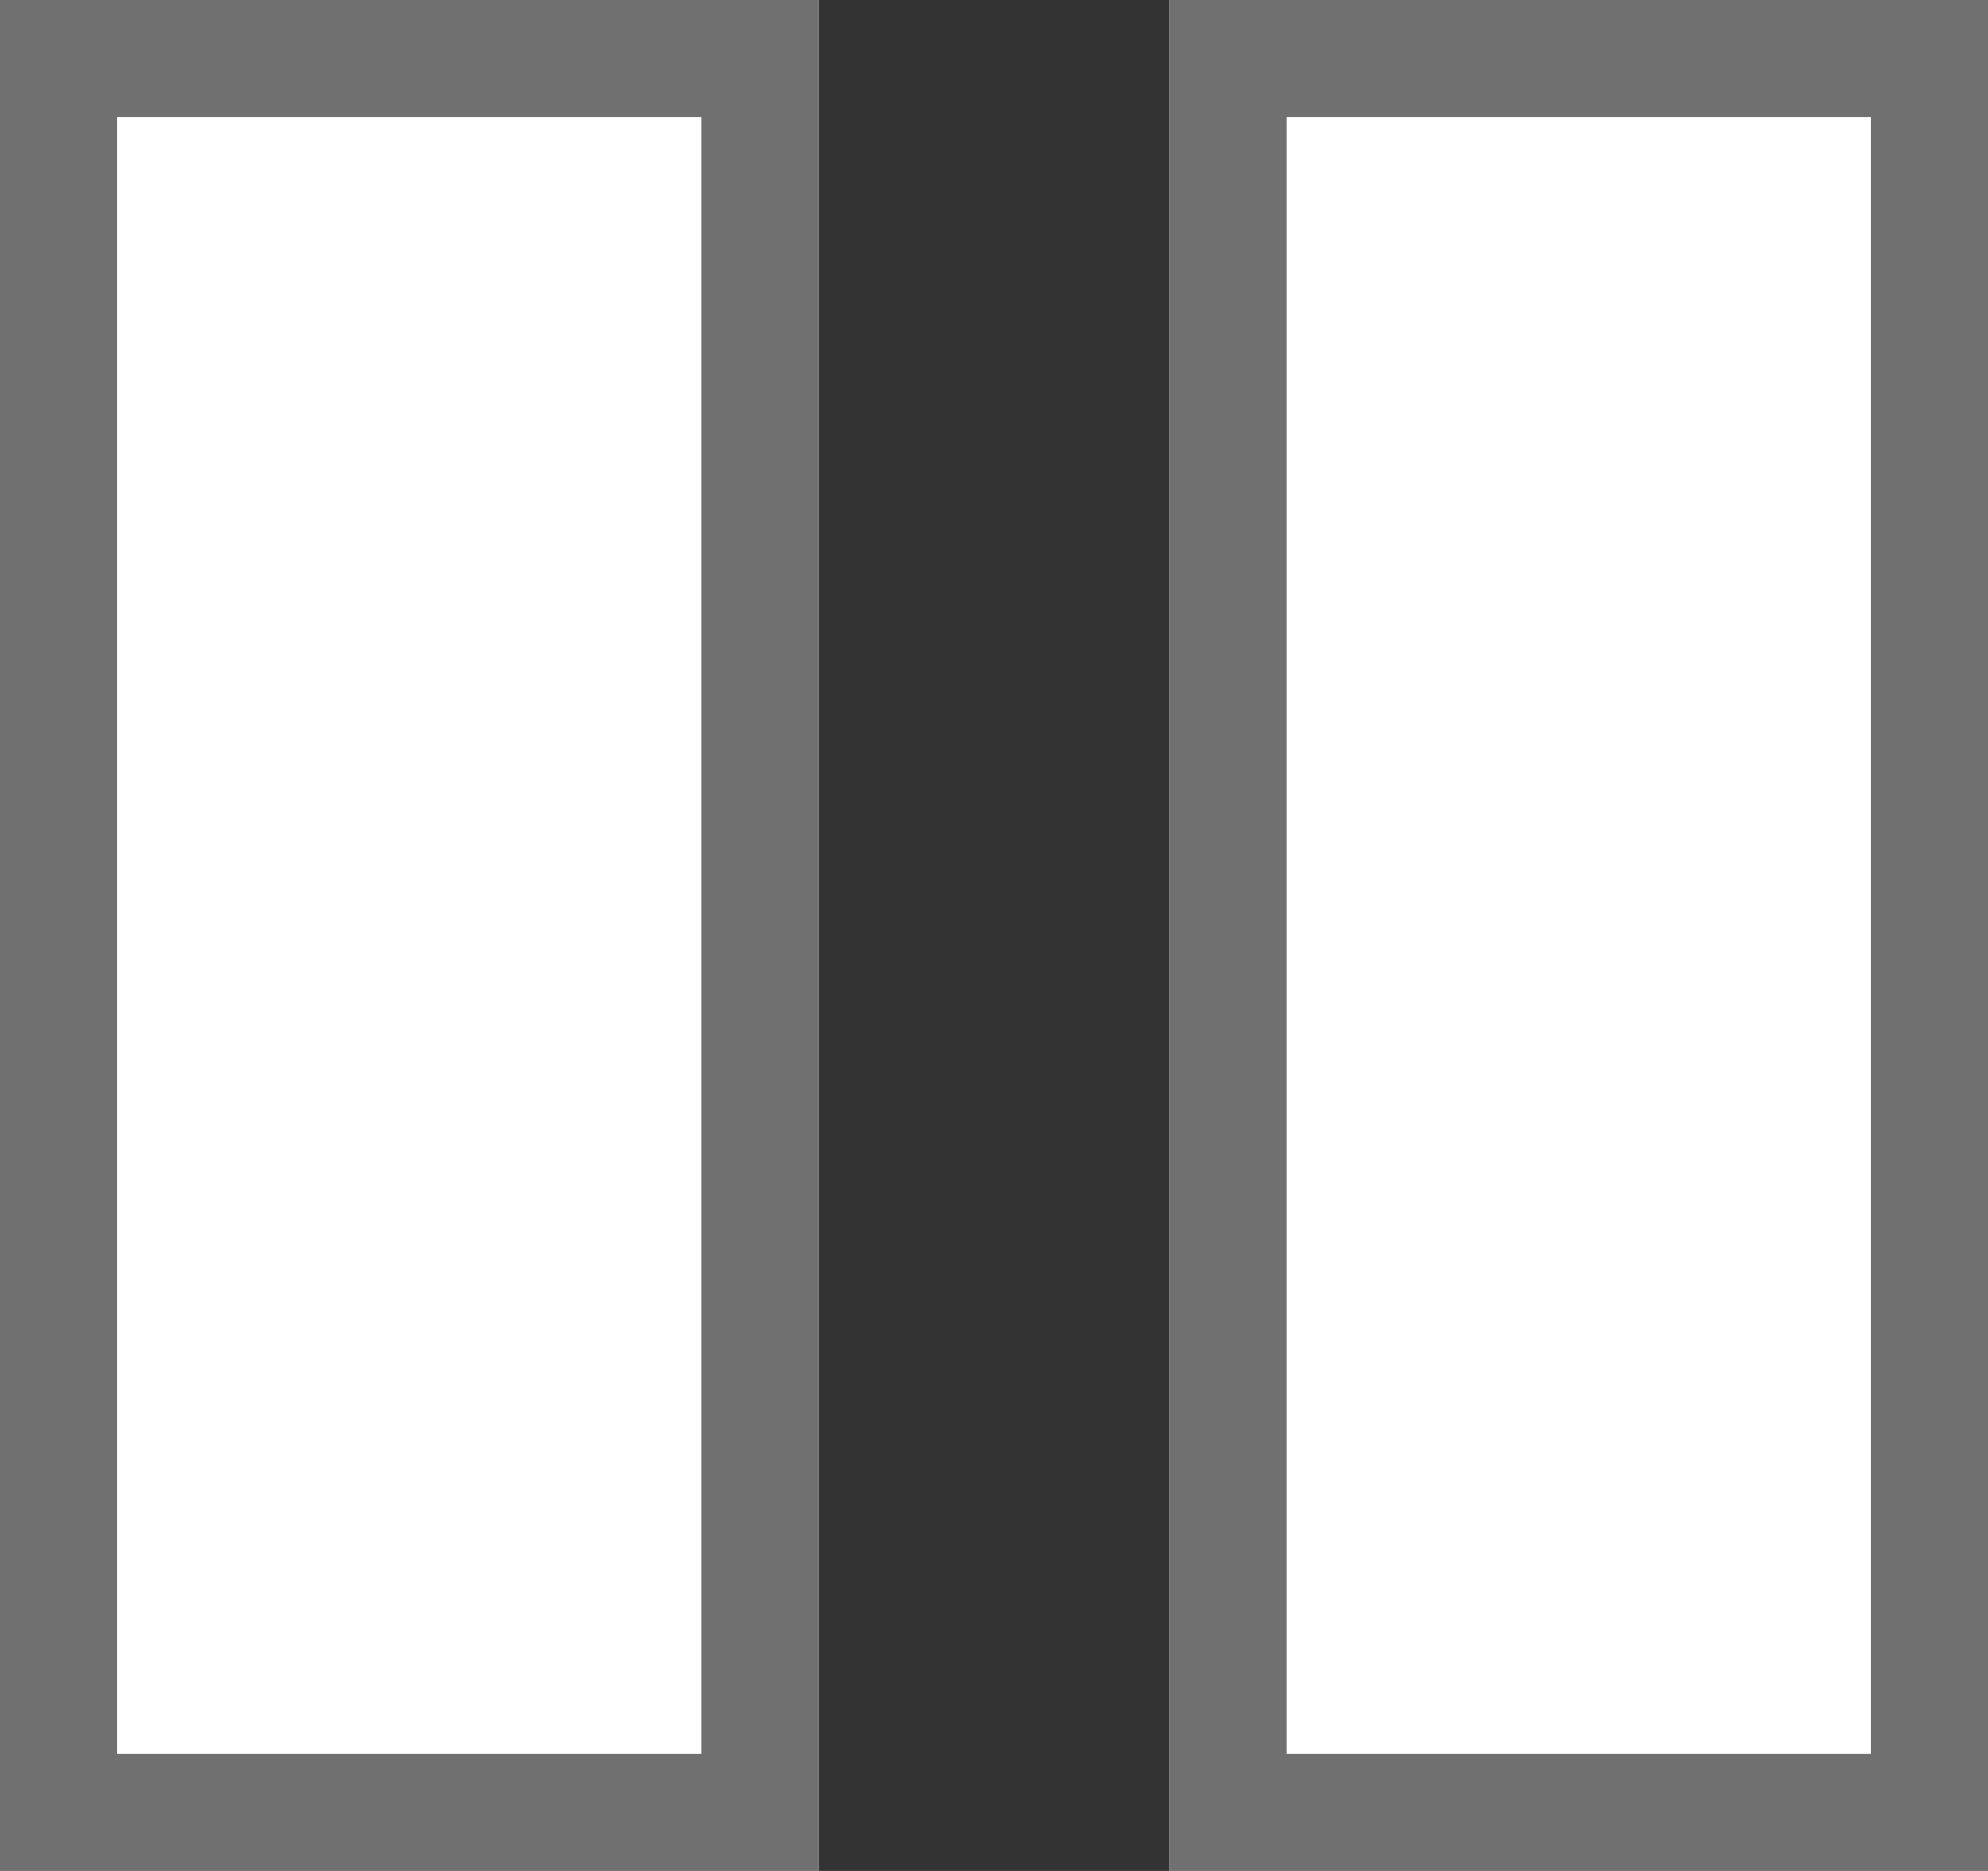
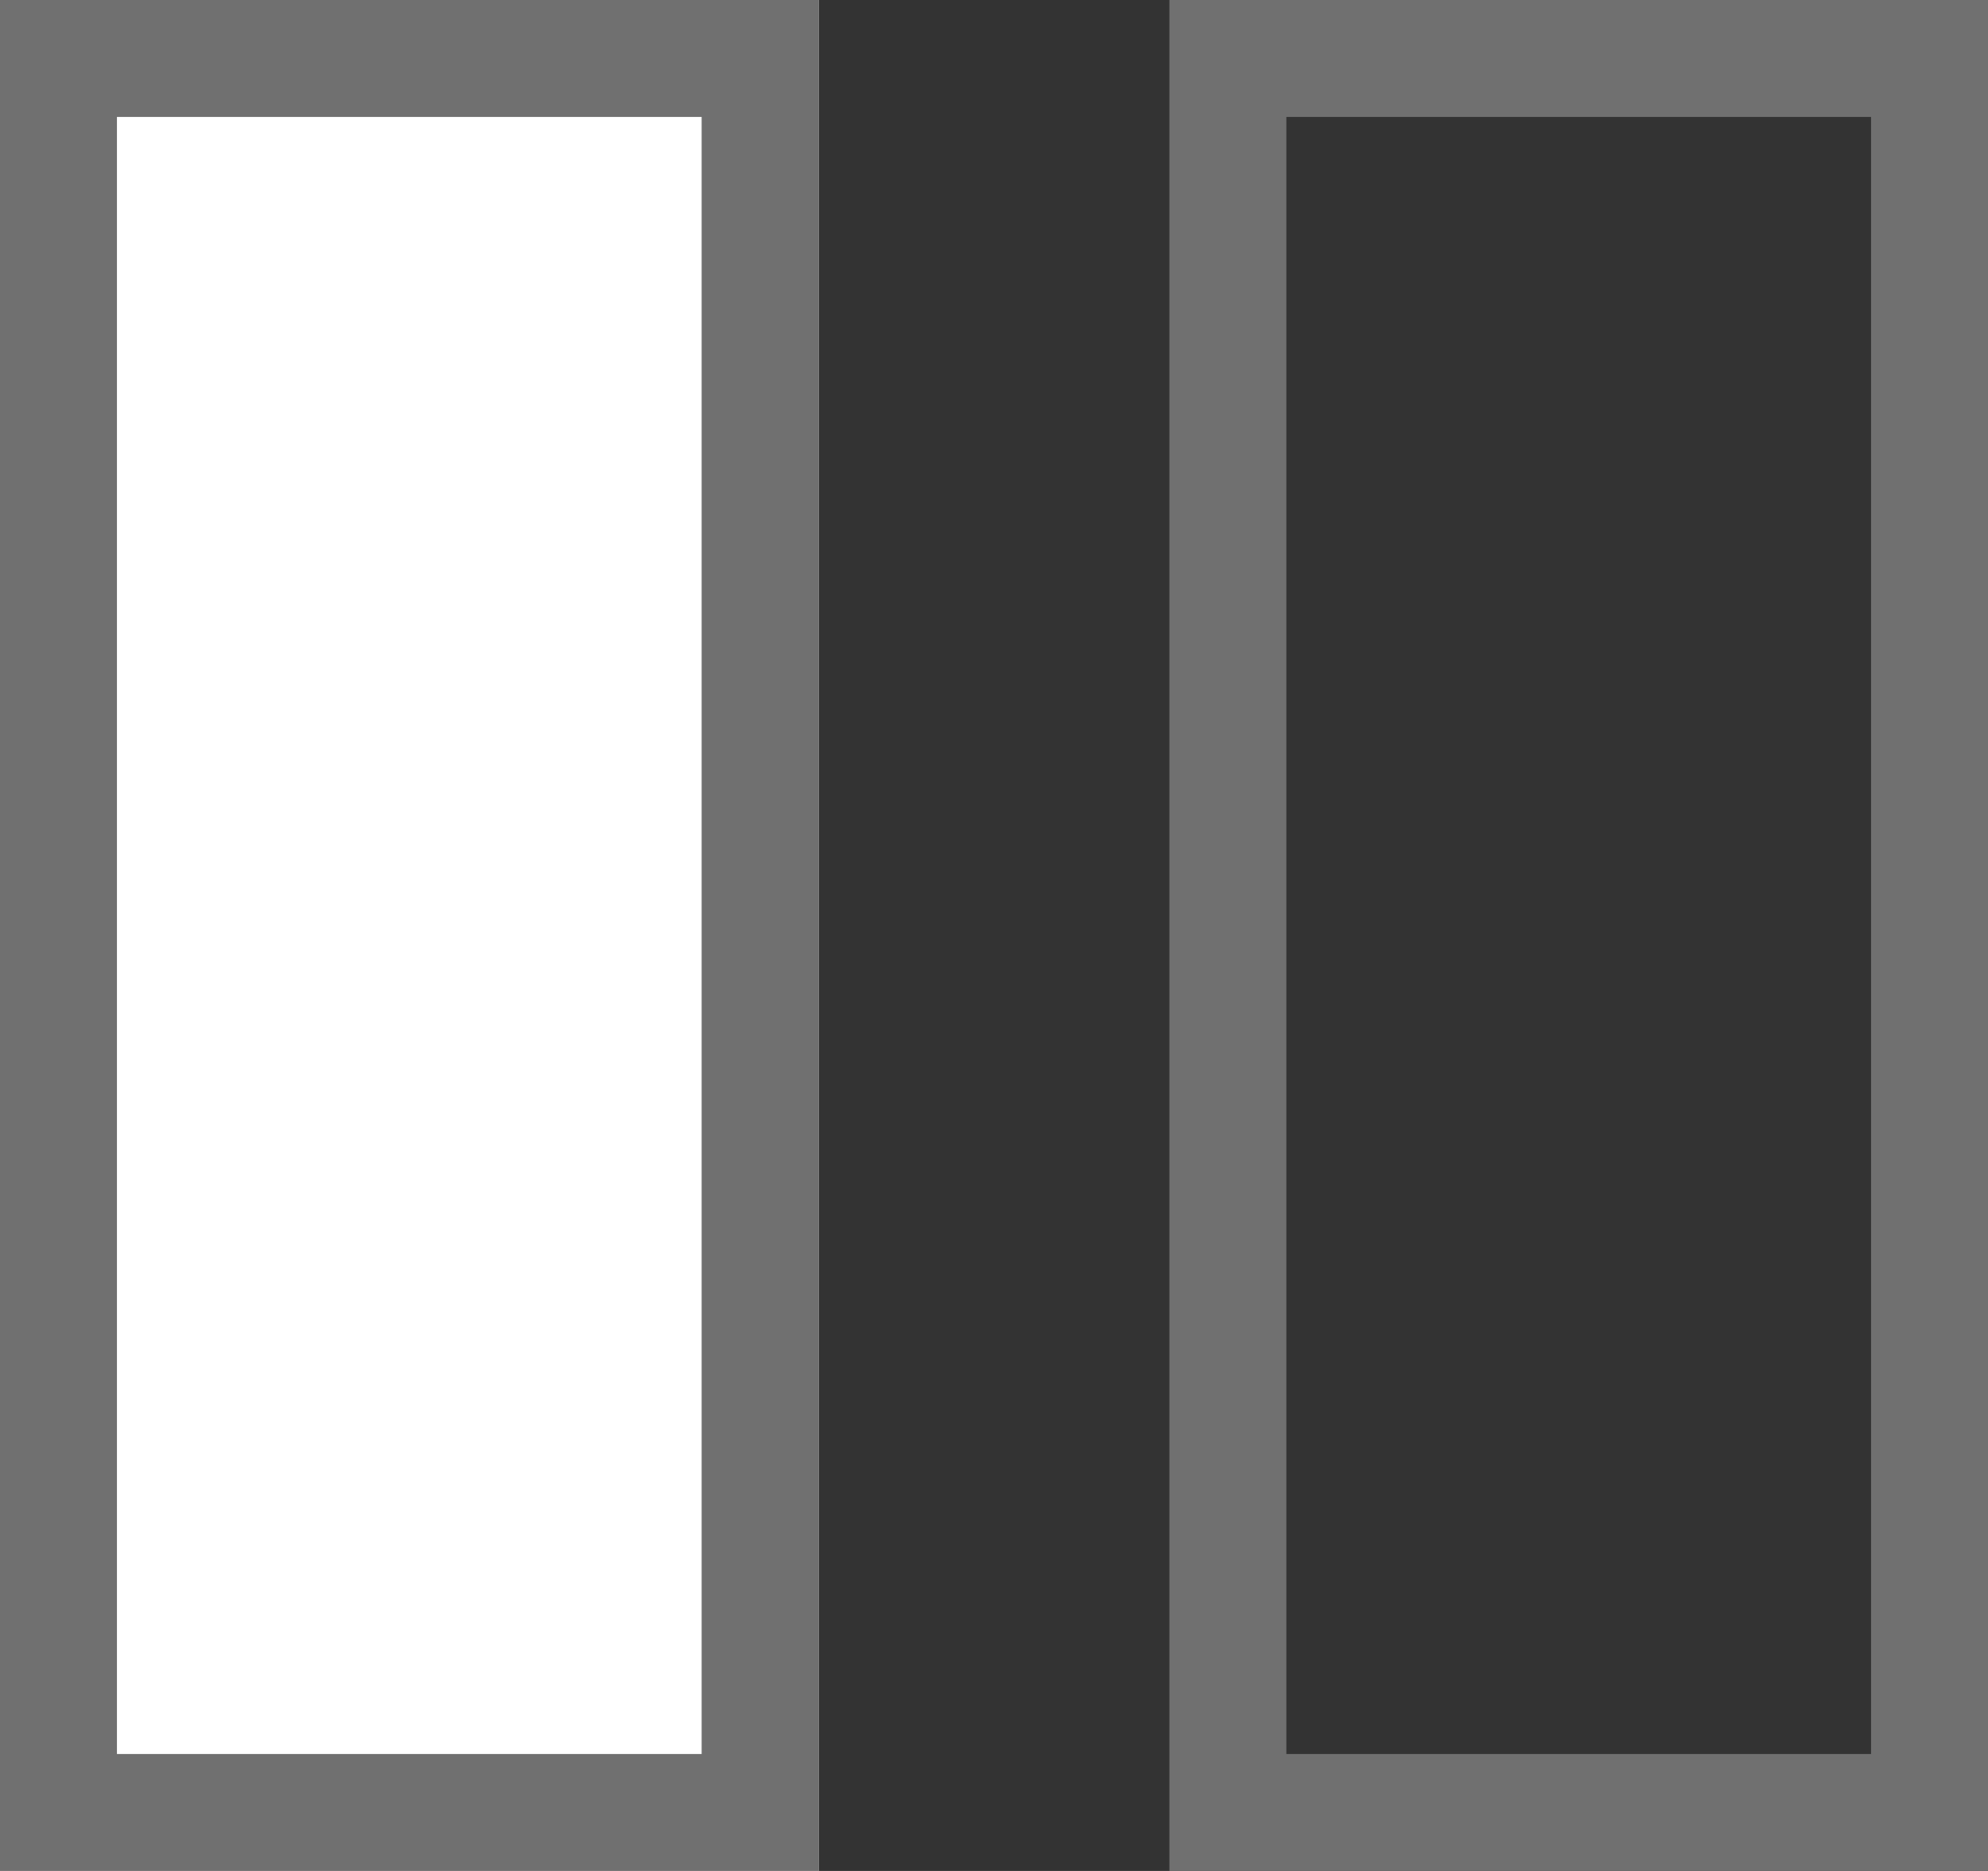
<svg xmlns="http://www.w3.org/2000/svg" width="17" height="16" viewBox="0 0 17 16">
  <rect x="0" y="0" width="17" height="16" fill="#333333" stroke="none" />
  <g id="Group_462" data-name="Group 462" transform="translate(-576 -295)">
    <g id="Rectangle_250" data-name="Rectangle 250" transform="translate(576 295)" fill="#fff" stroke="#707070" stroke-width="1">
      <rect width="7" height="16" stroke="none" />
      <rect x="0.5" y="0.5" width="6" height="15" fill="none" />
    </g>
    <g id="Rectangle_251" data-name="Rectangle 251" transform="translate(586 295)" fill="#fff" stroke="#707070" stroke-width="1">
-       <rect width="7" height="16" stroke="none" />
      <rect x="0.5" y="0.5" width="6" height="15" fill="none" />
    </g>
  </g>
</svg>